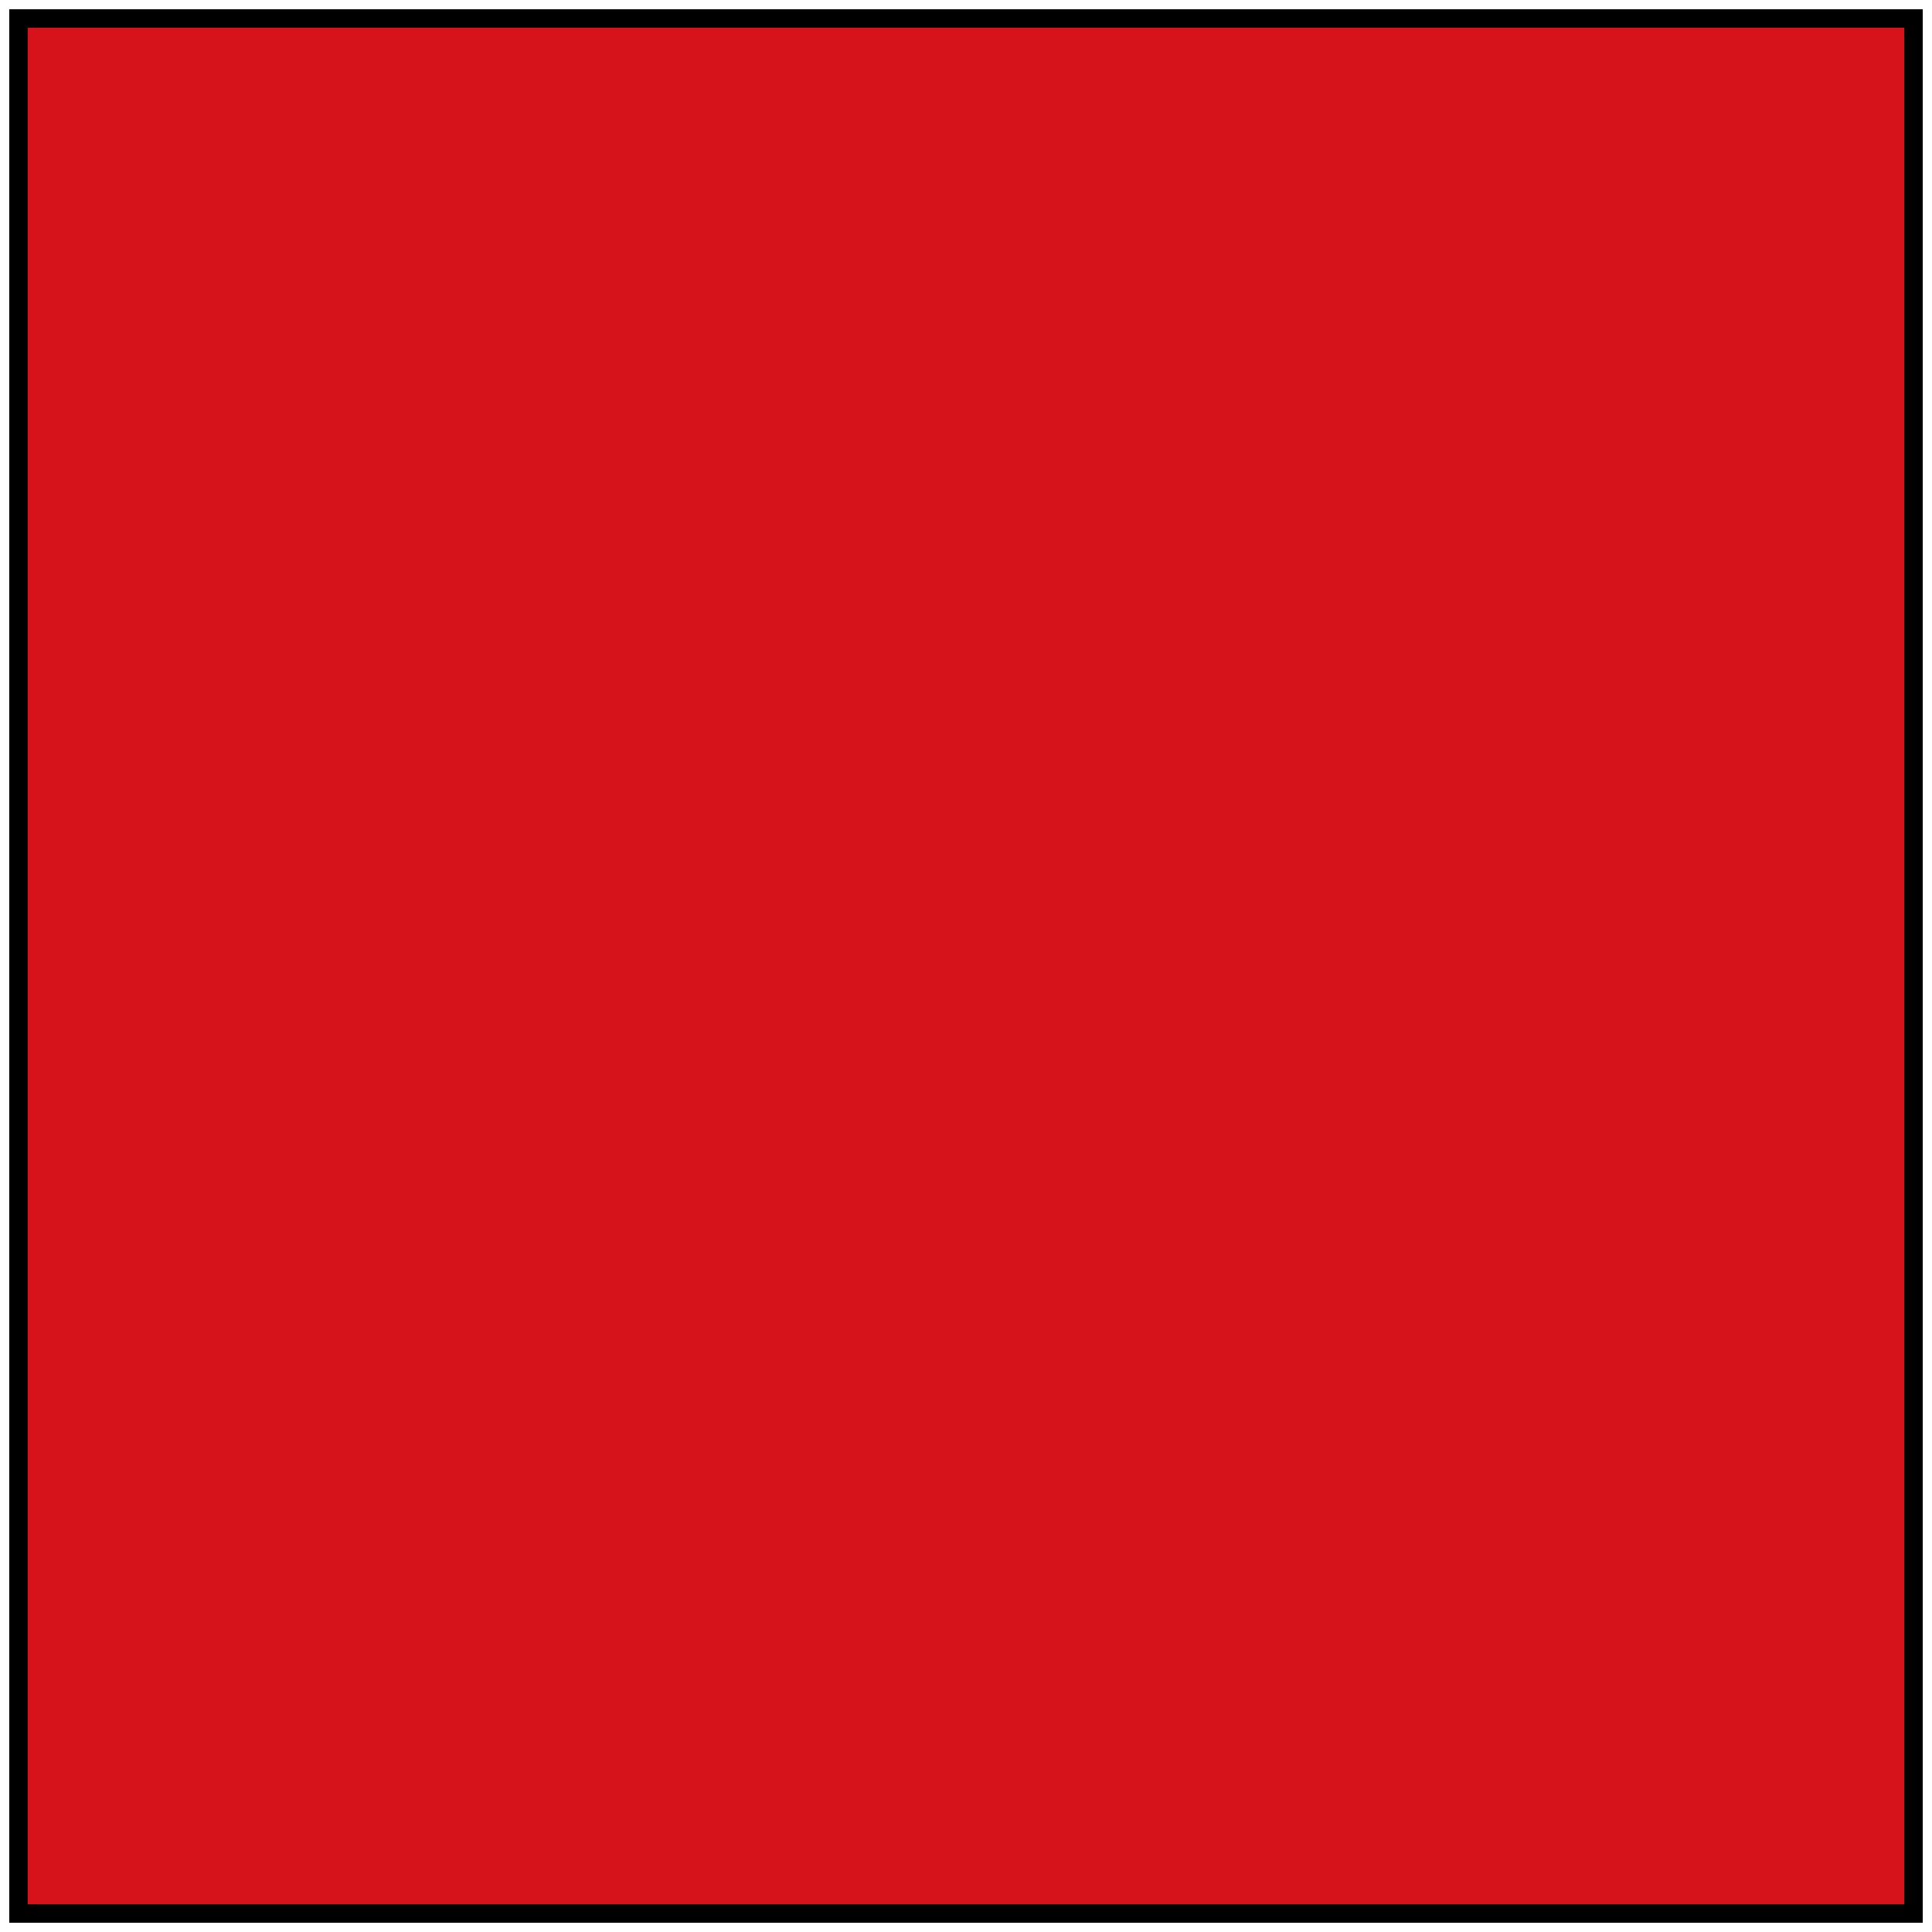
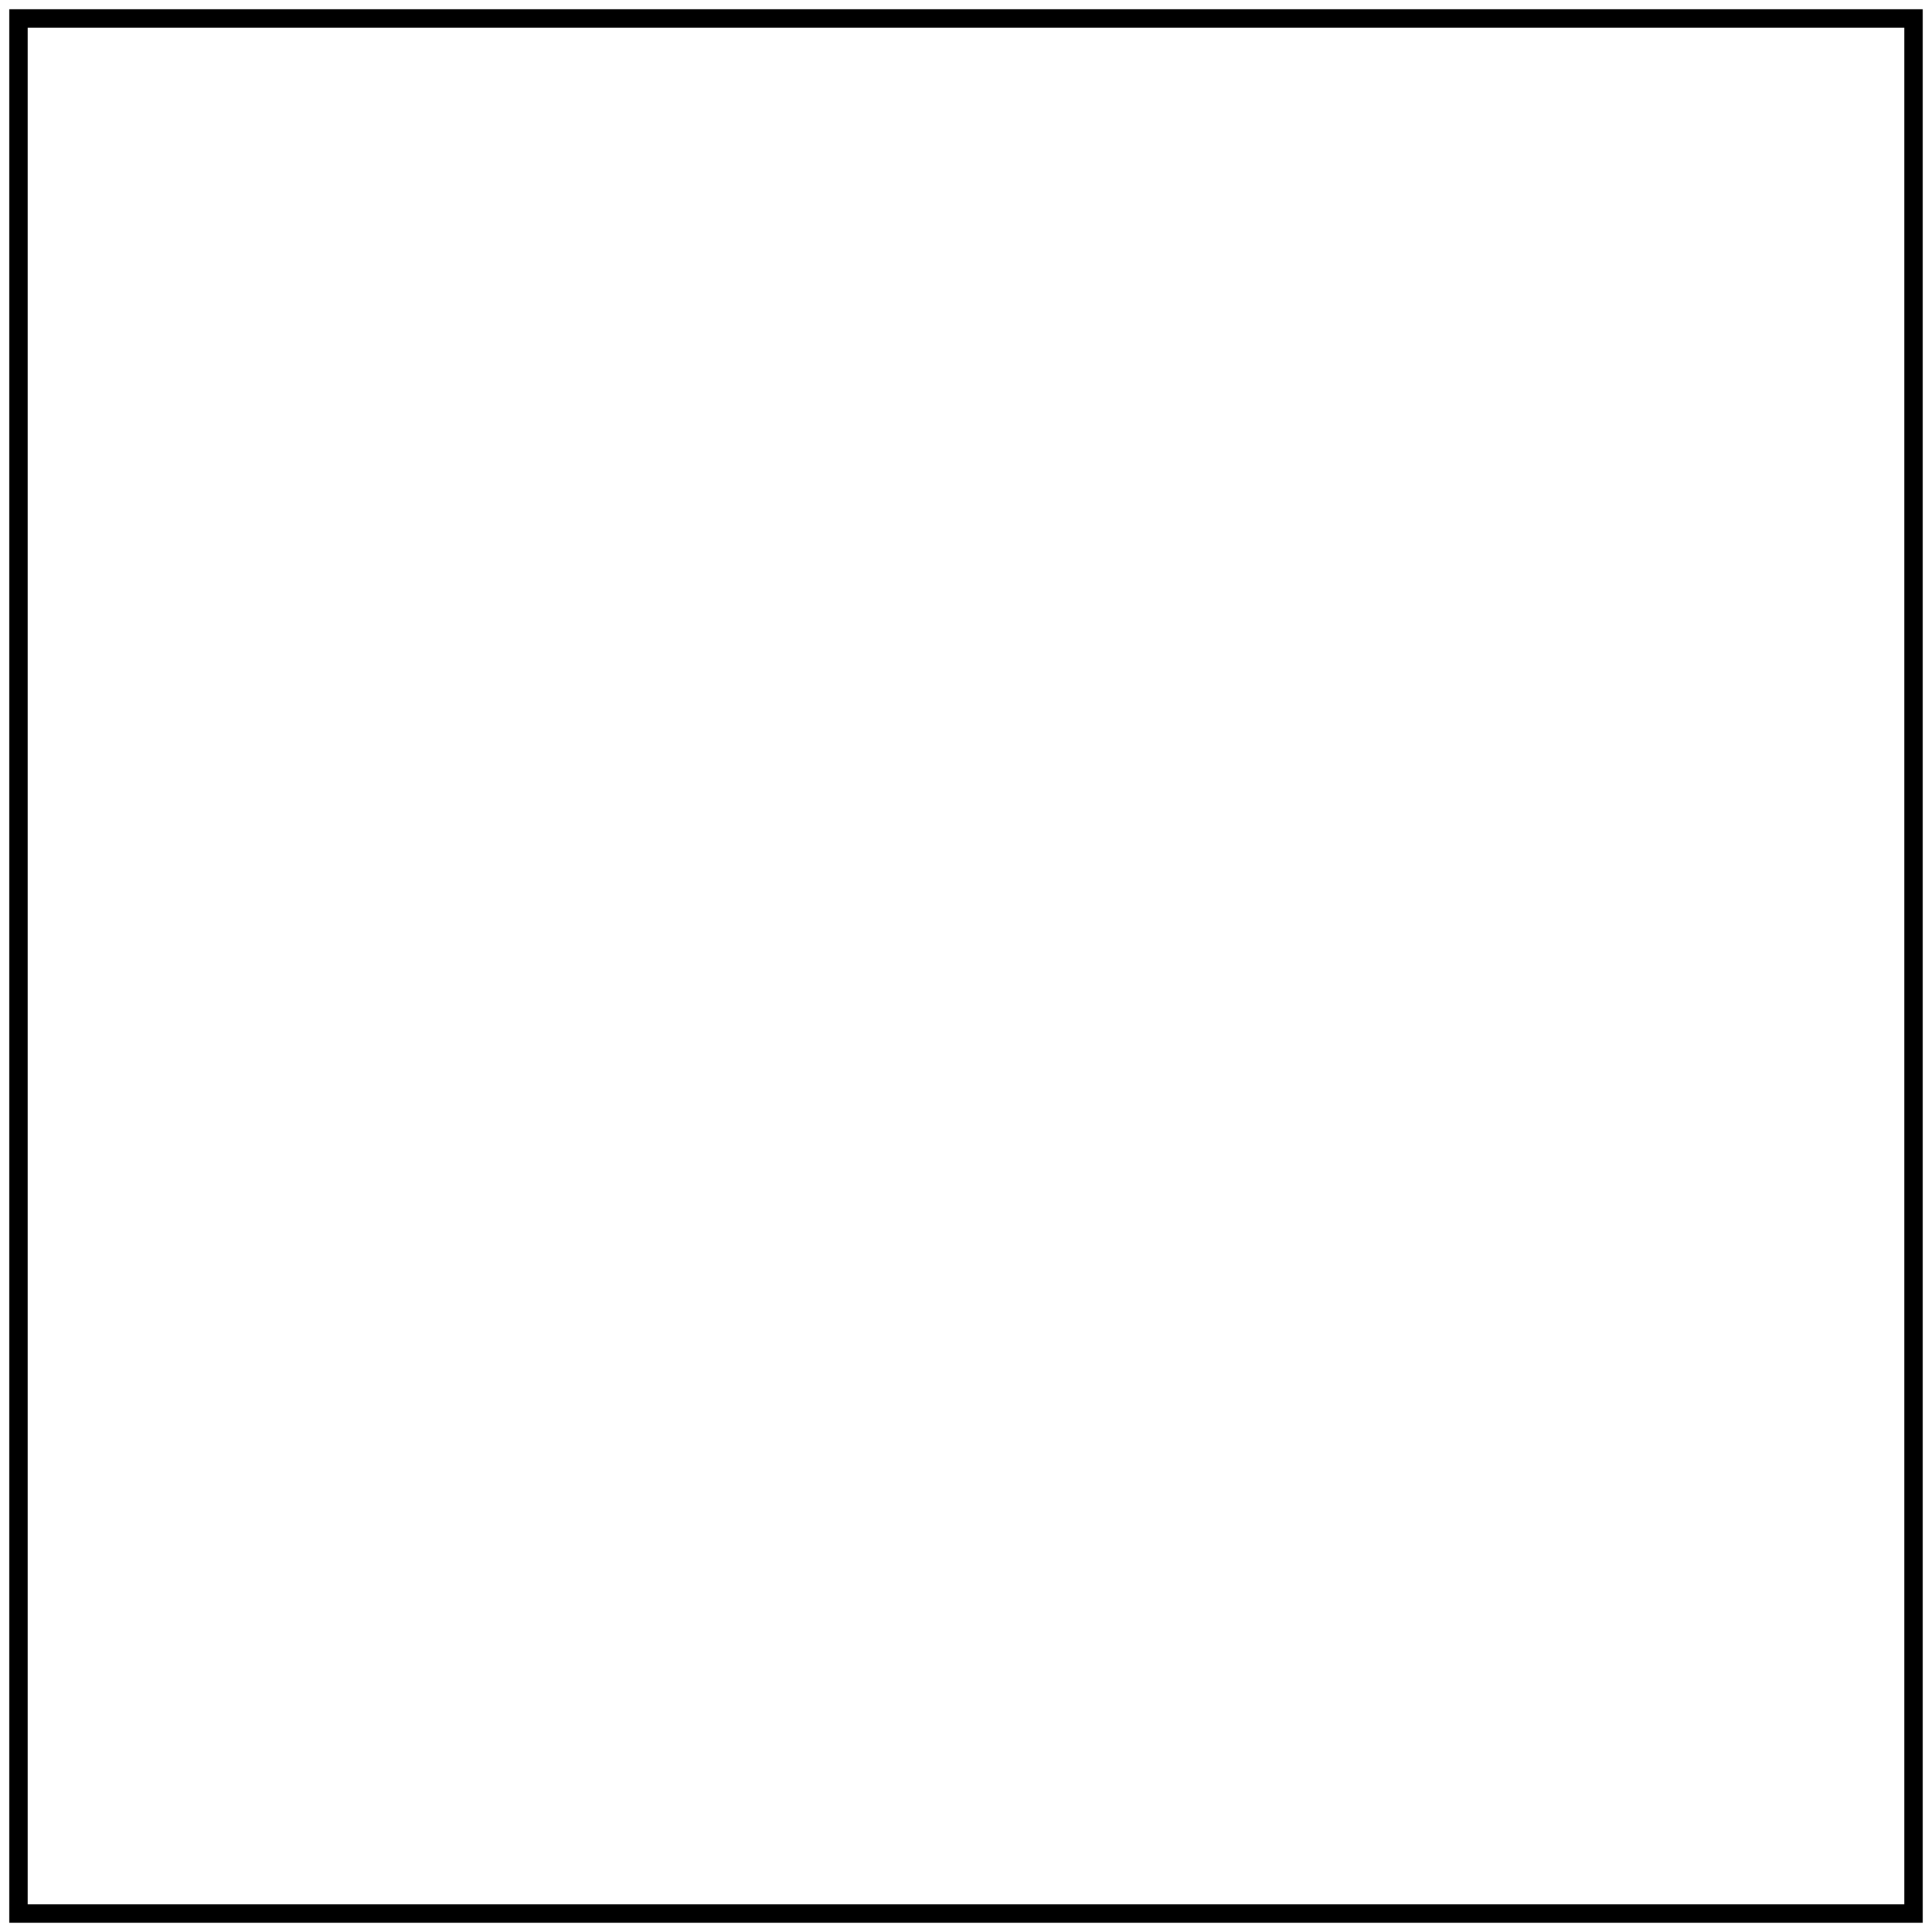
<svg xmlns="http://www.w3.org/2000/svg" id="_レイヤー_2" version="1.1" viewBox="0 0 104.5 104.5">
  <defs>
    <style>
      .st0 {
        fill: #d6131a;
      }
    </style>
  </defs>
-   <rect class="st0" x="1" y="1" width="102.5" height="102.5" />
-   <path d="M103,1.5v101.5H1.5V1.5h101.5M104,.5H.5v103.5h103.5V.5h0Z" />
+   <path d="M103,1.5v101.5H1.5V1.5h101.5M104,.5H.5v103.5h103.5V.5Z" />
</svg>